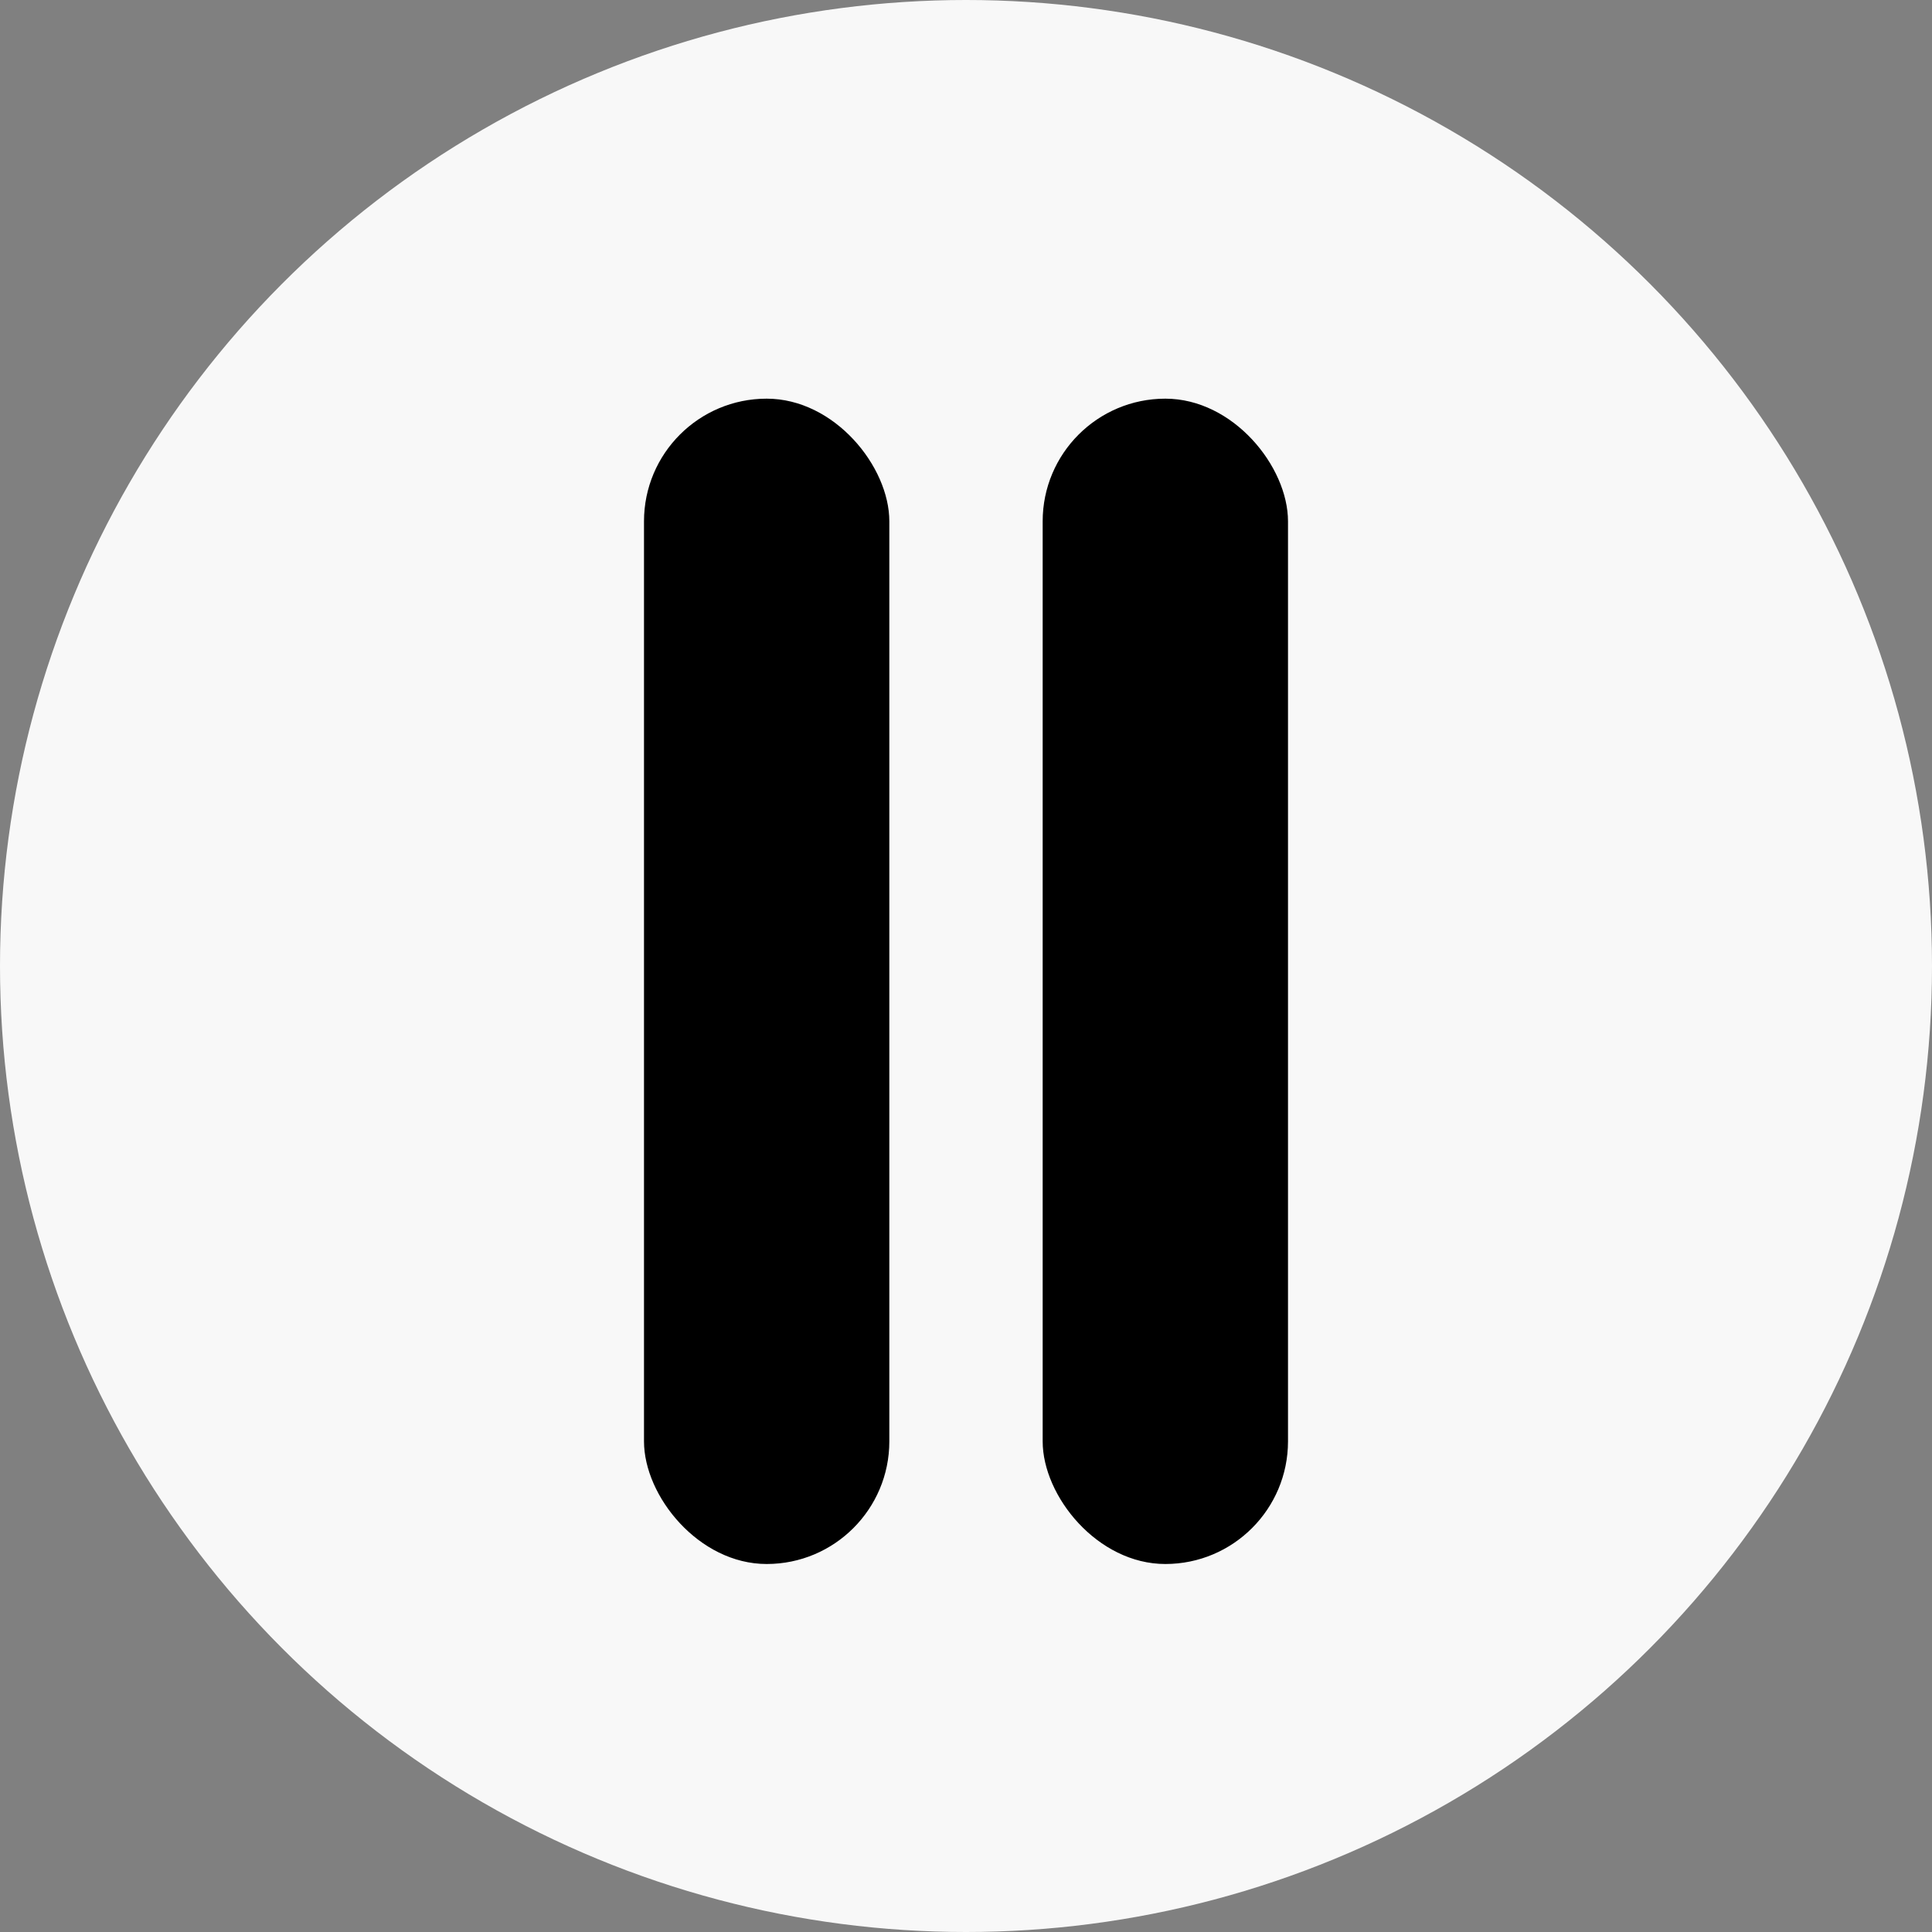
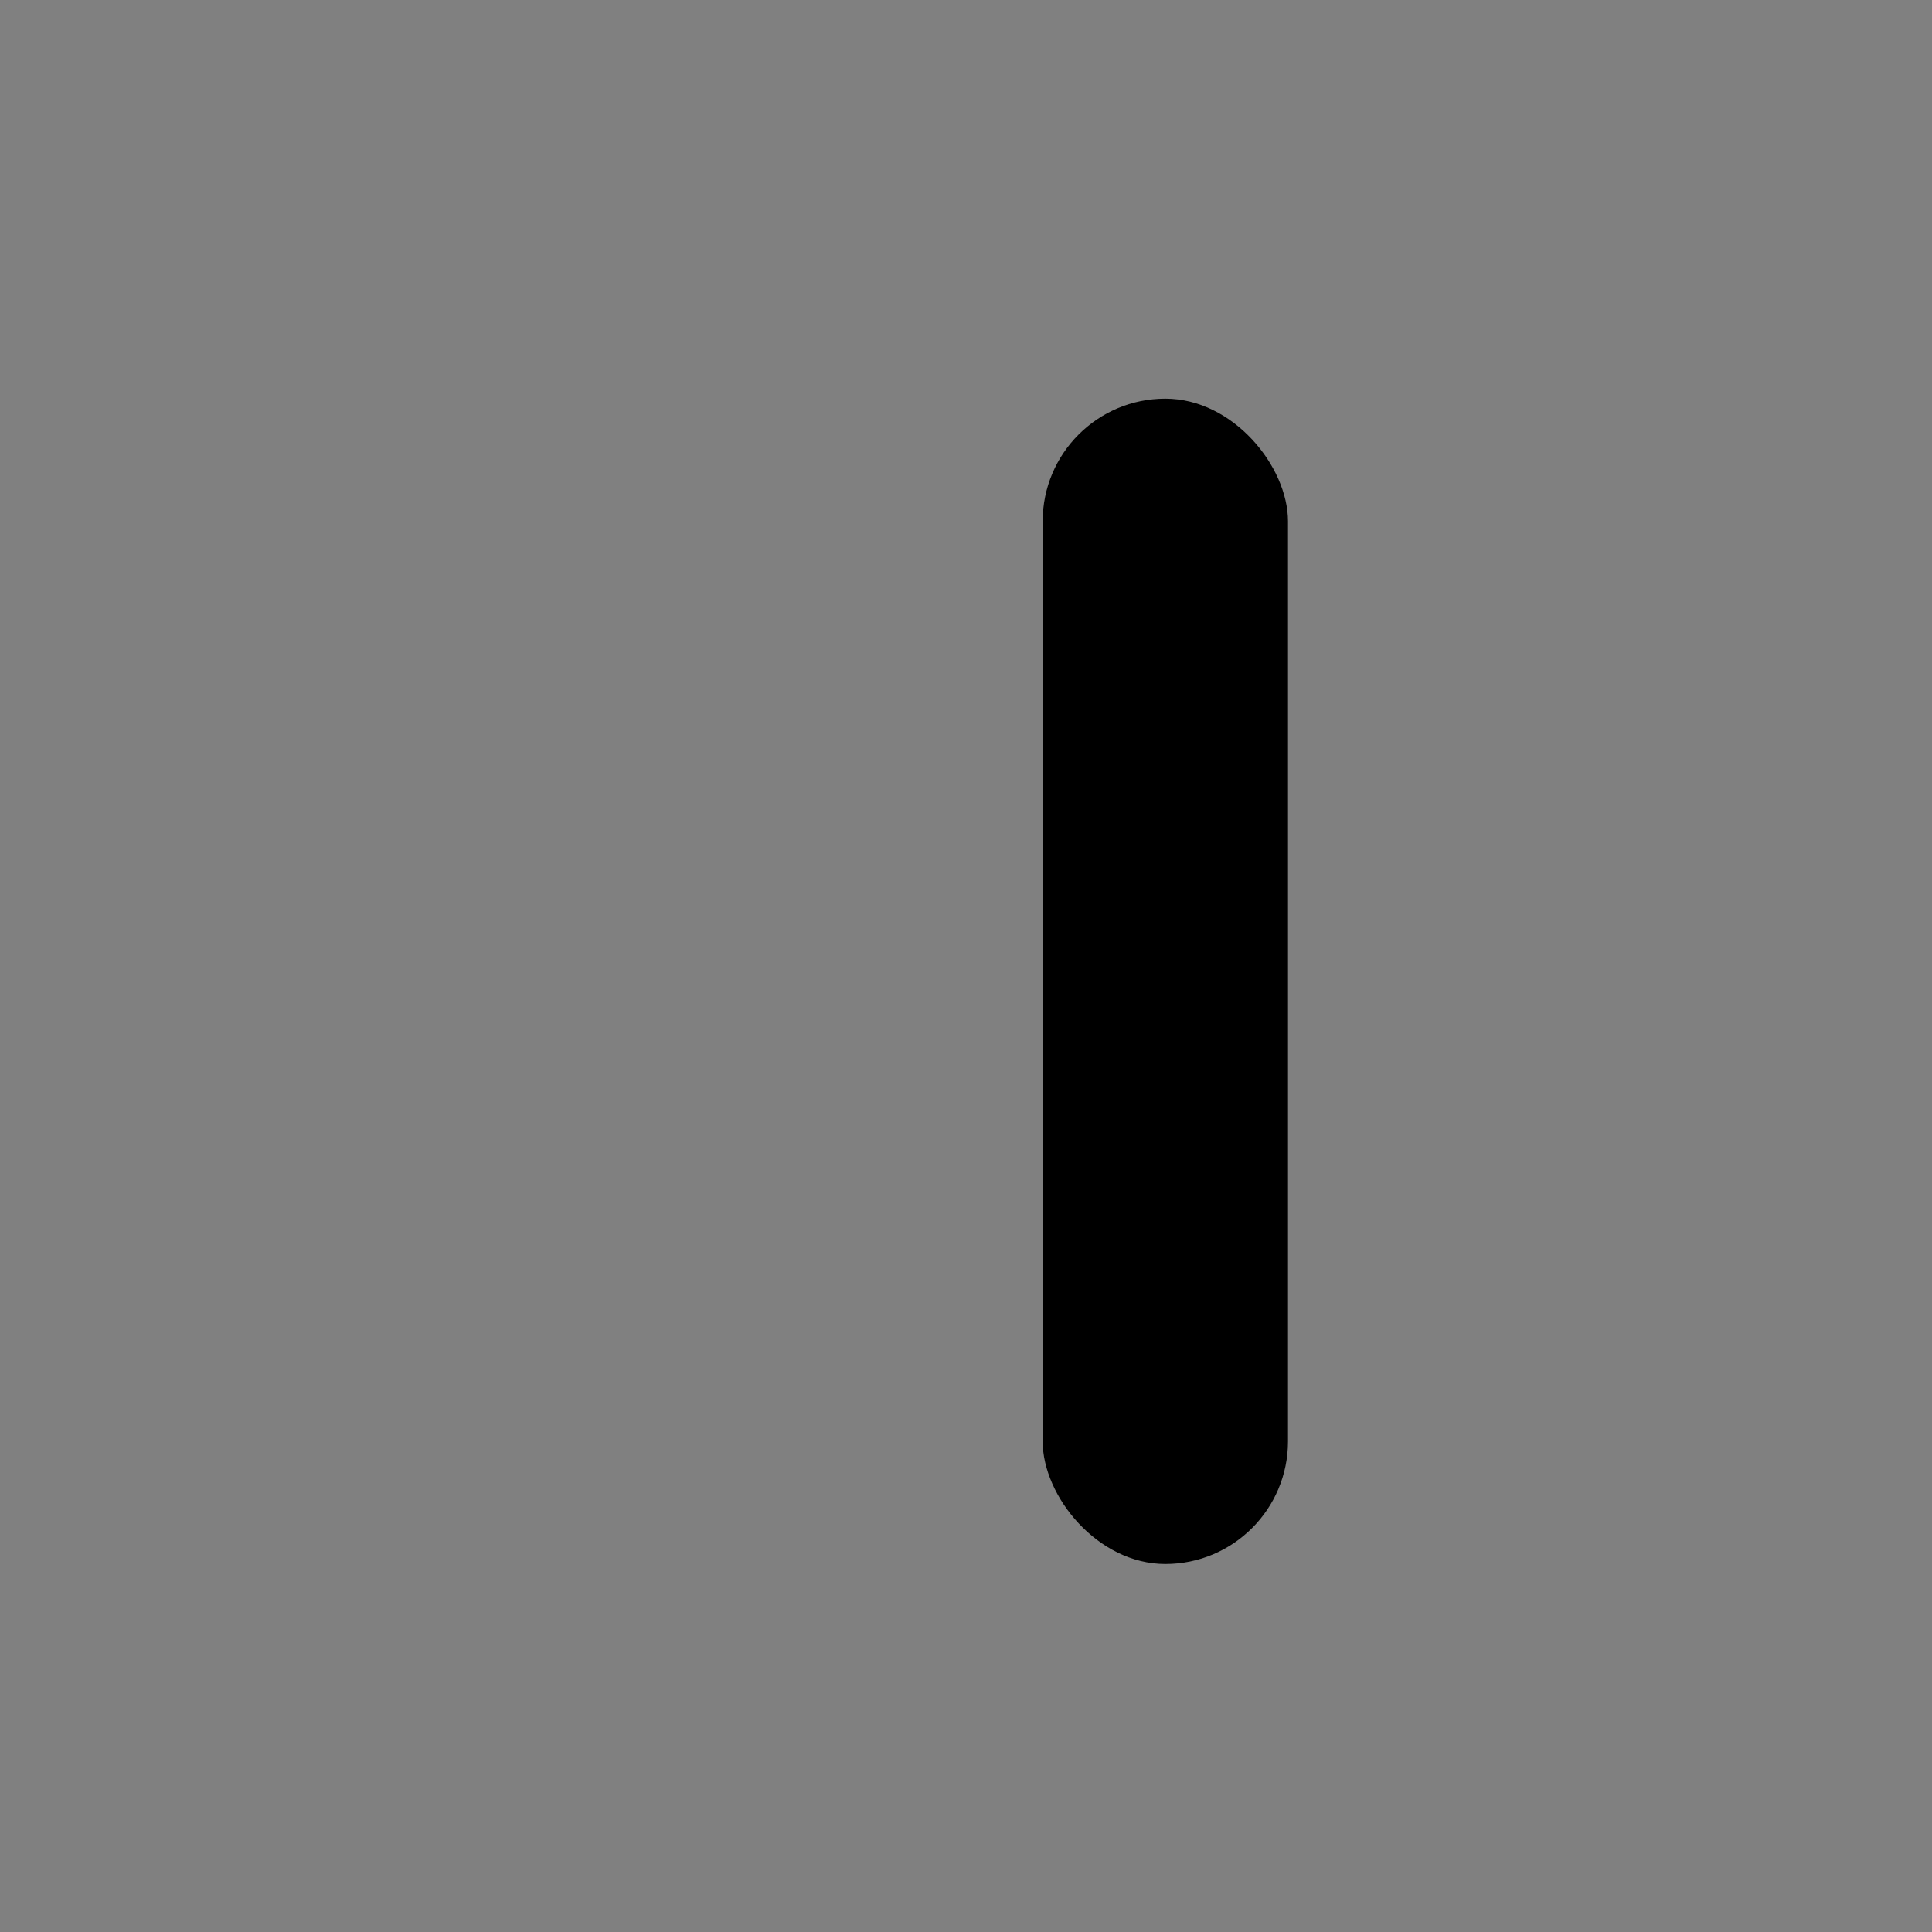
<svg xmlns="http://www.w3.org/2000/svg" width="63" height="63" viewBox="0 0 63 63" fill="none">
  <rect x="0" y="0" width="63" height="63" fill="#808080" stroke="none" />
-   <circle cx="31.5" cy="31.5" r="31.5" fill="#F8F8F8" />
-   <rect x="21" y="13" width="8" height="38" rx="4" fill="black" />
  <rect x="34" y="13" width="8" height="38" rx="4" fill="black" />
</svg>